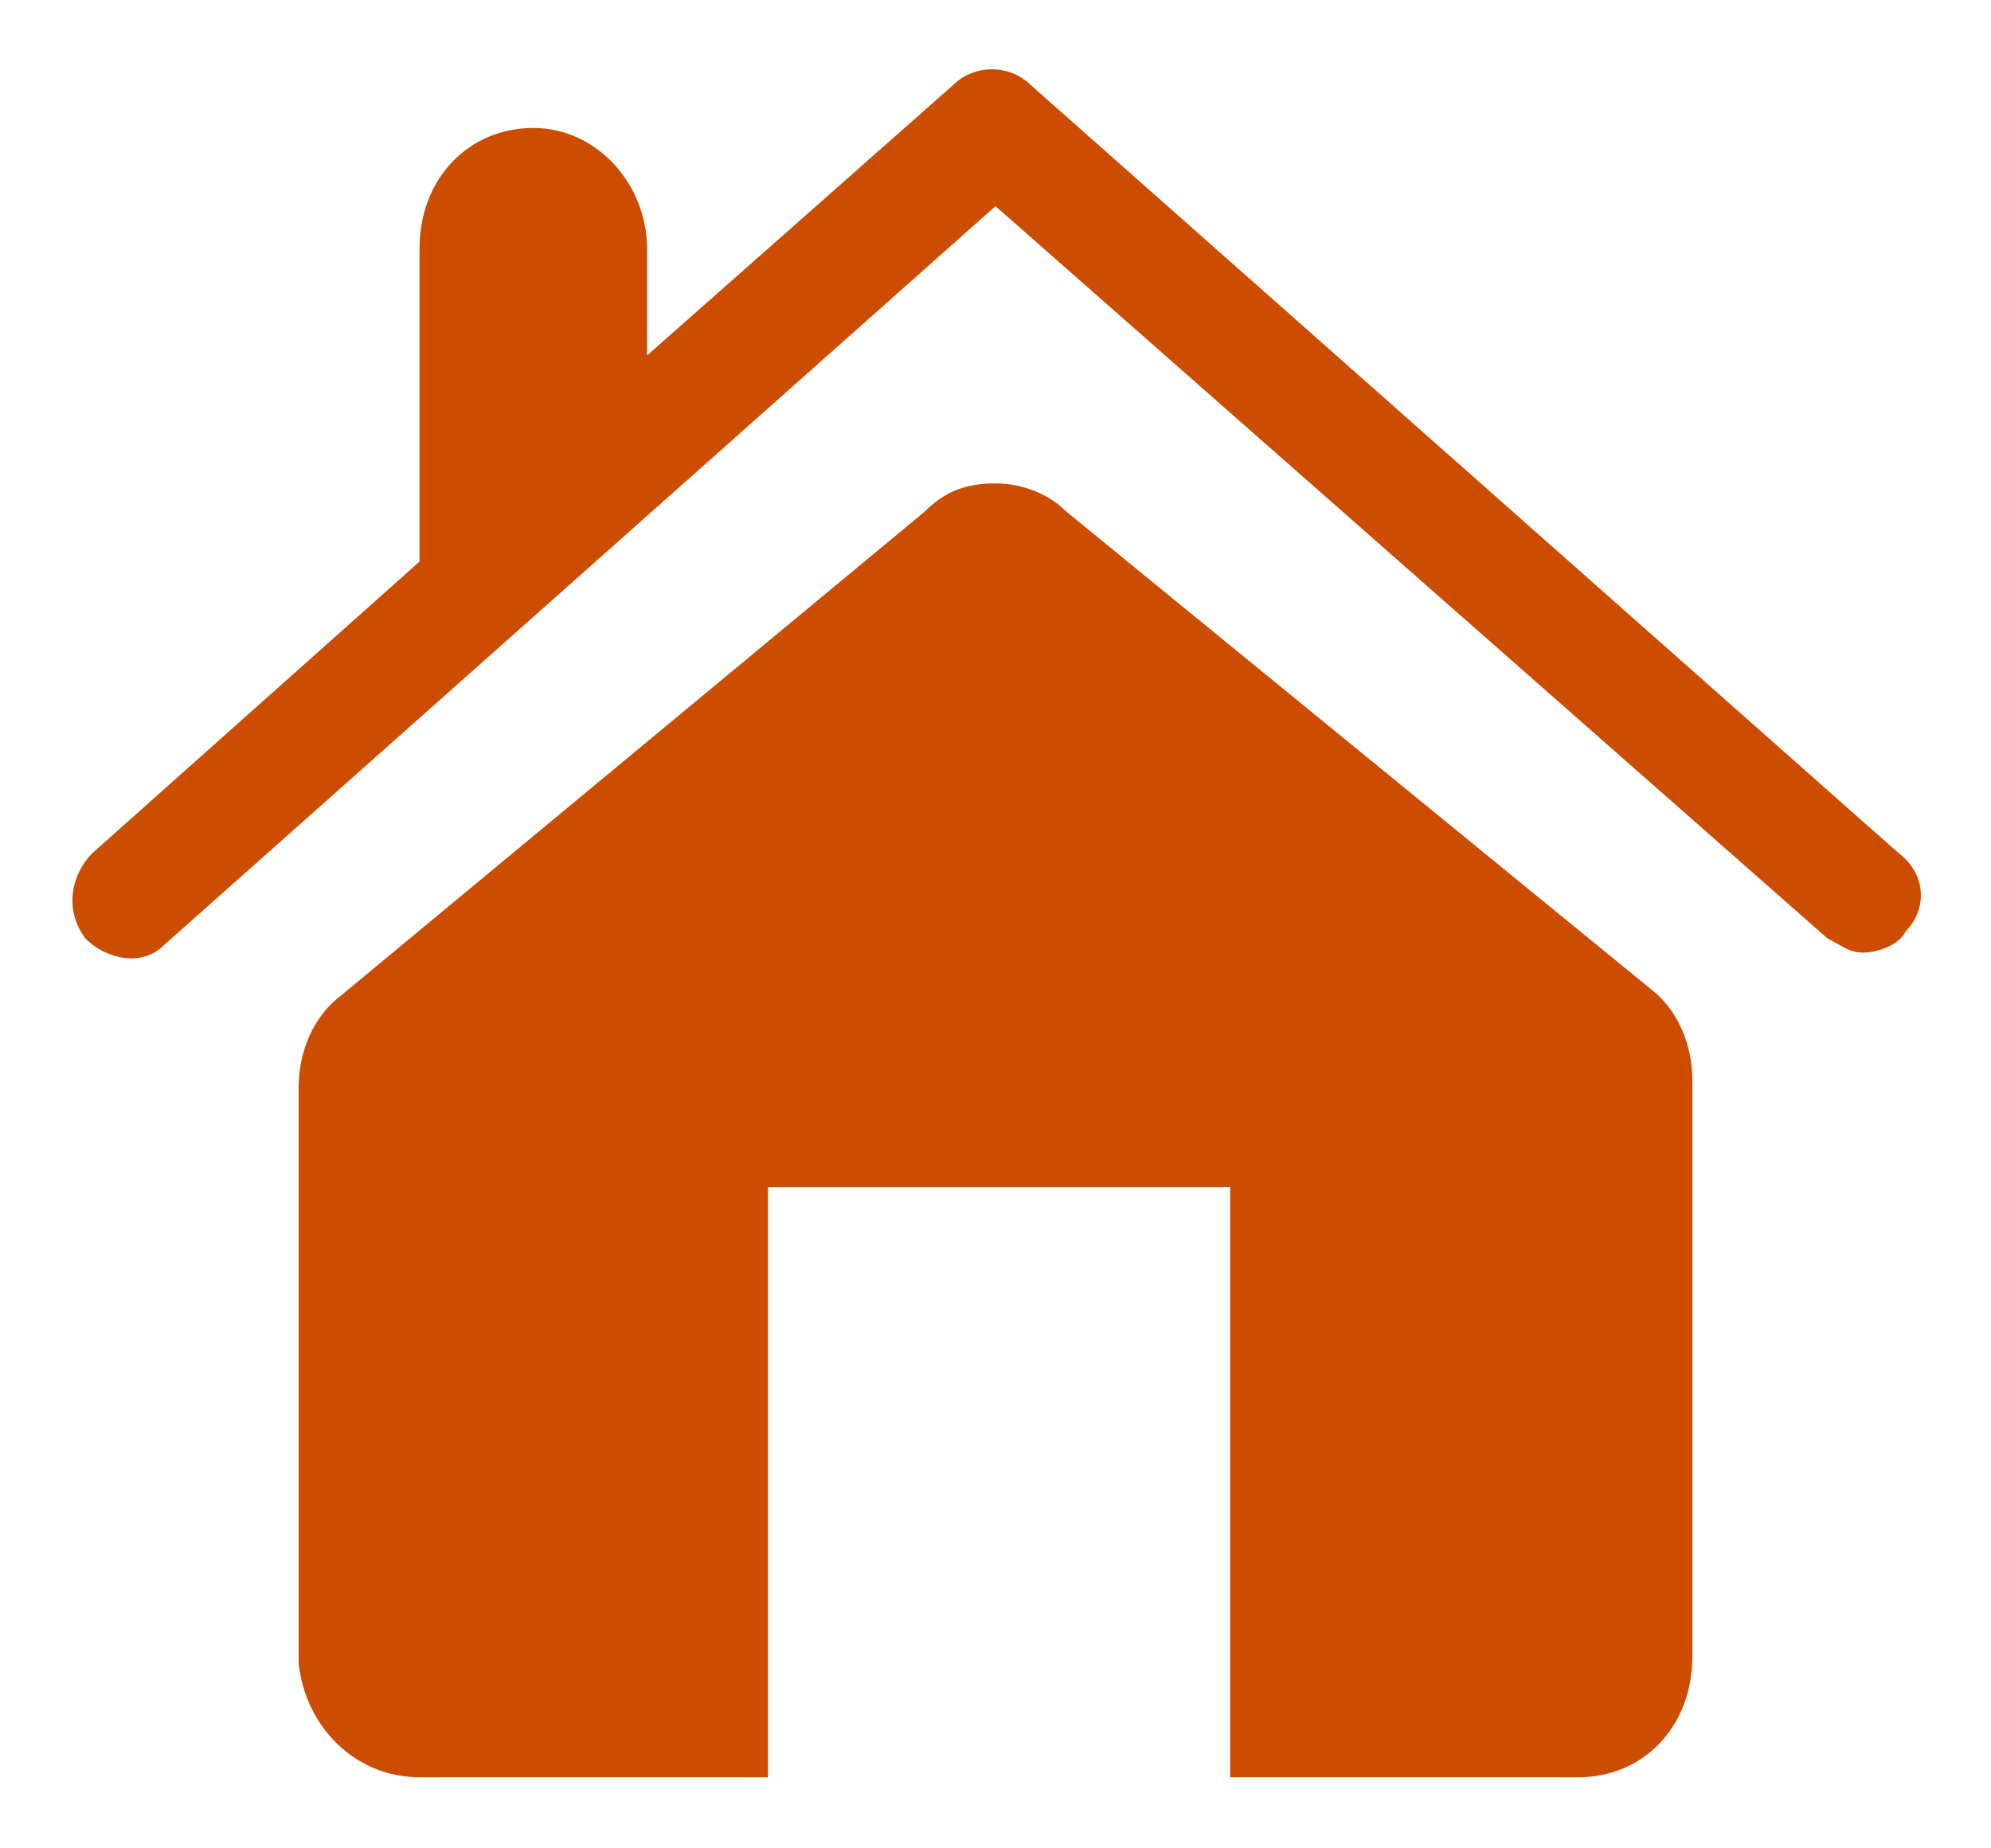
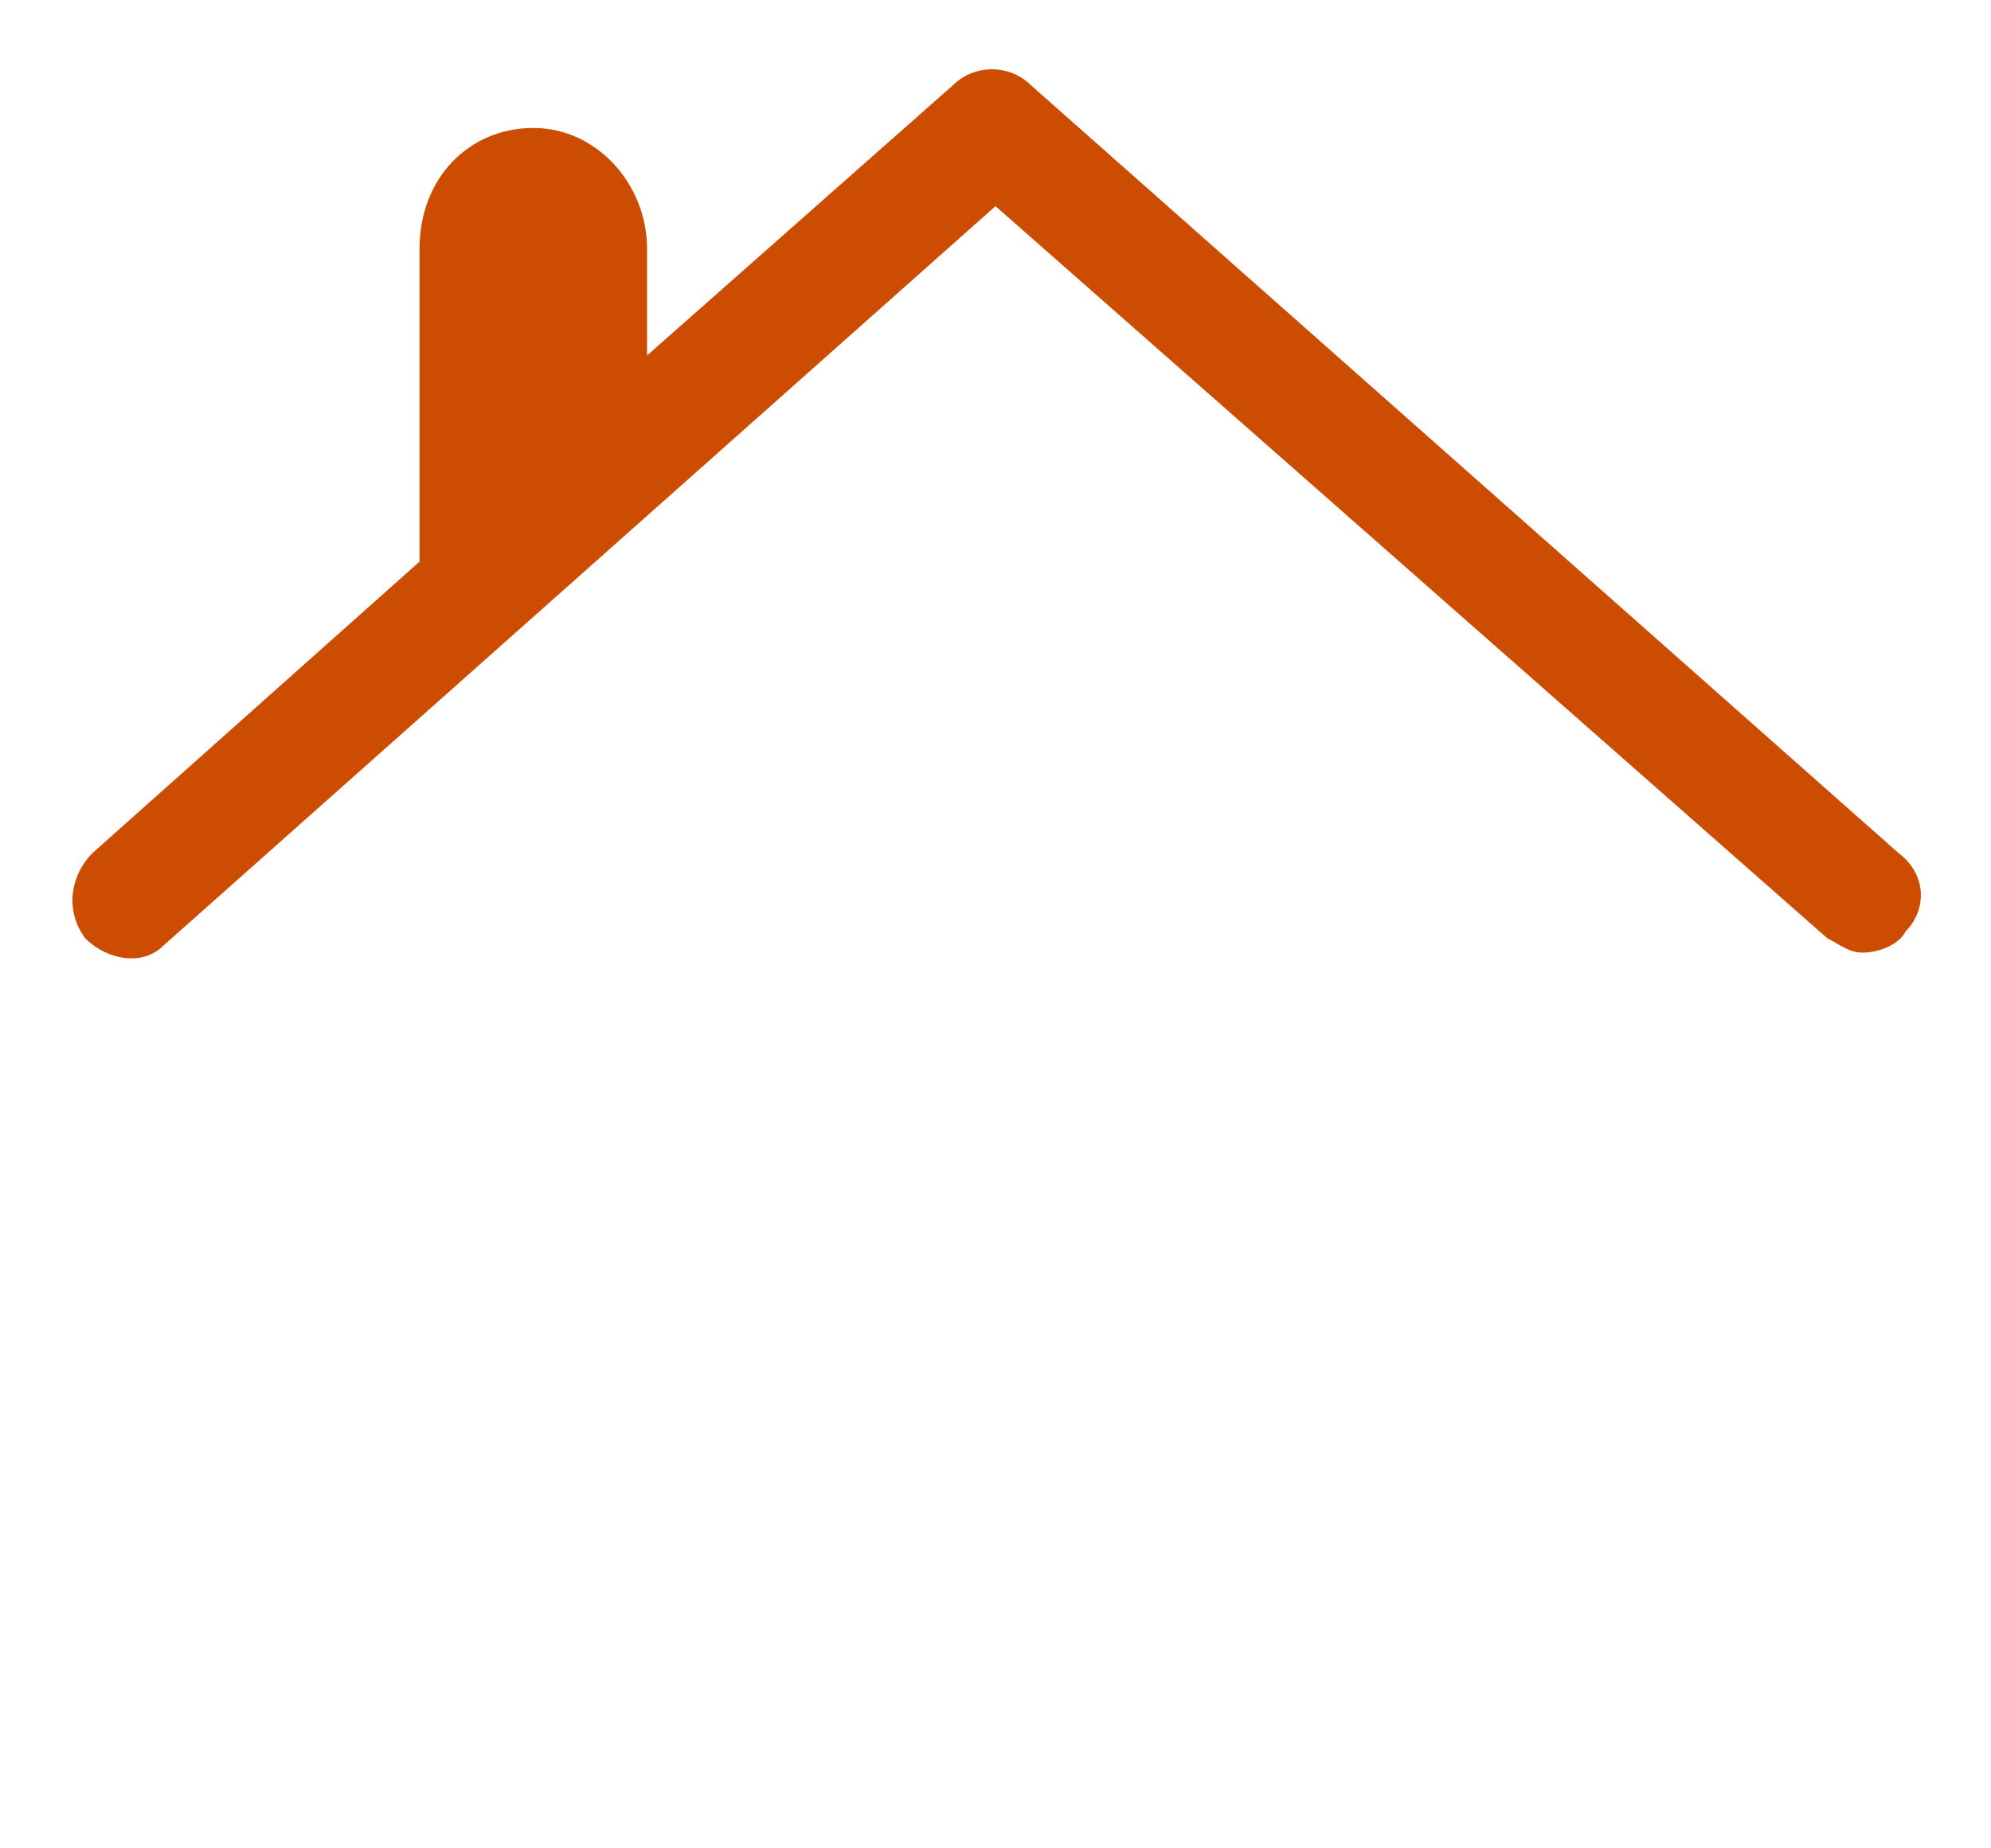
<svg xmlns="http://www.w3.org/2000/svg" version="1.1" id="Layer_1" x="0px" y="0px" viewBox="0 0 28 26" style="enable-background:new 0 0 28 26;" xml:space="preserve">
  <style type="text/css">
	.st0{fill:#CC4C02;}
</style>
  <g>
    <g>
      <path class="st0" d="M26.7,12L14.5,1.2c-0.3-0.3-0.8-0.3-1.1,0L9.1,5V3.5c0-0.9-0.7-1.7-1.6-1.7c-0.9,0-1.6,0.7-1.6,1.7v4.4    L1.3,12c-0.3,0.3-0.4,0.8-0.1,1.2c0.3,0.3,0.8,0.4,1.1,0.1L14,2.9l11.7,10.3c0.2,0.1,0.3,0.2,0.5,0.2c0.2,0,0.5-0.1,0.6-0.3    C27.1,12.8,27.1,12.3,26.7,12L26.7,12z" />
    </g>
-     <path class="st0" d="M15,7.2c-0.3-0.3-0.7-0.4-1-0.4c-0.4,0-0.7,0.1-1,0.4L4.8,14c-0.4,0.3-0.6,0.8-0.6,1.3v8.1   C4.3,24.3,5,25,5.9,25h4.9v-8.3h6.5V25h4.9c0.9,0,1.6-0.7,1.6-1.7v-8.1c0-0.5-0.2-1-0.6-1.3L15,7.2z" />
  </g>
</svg>